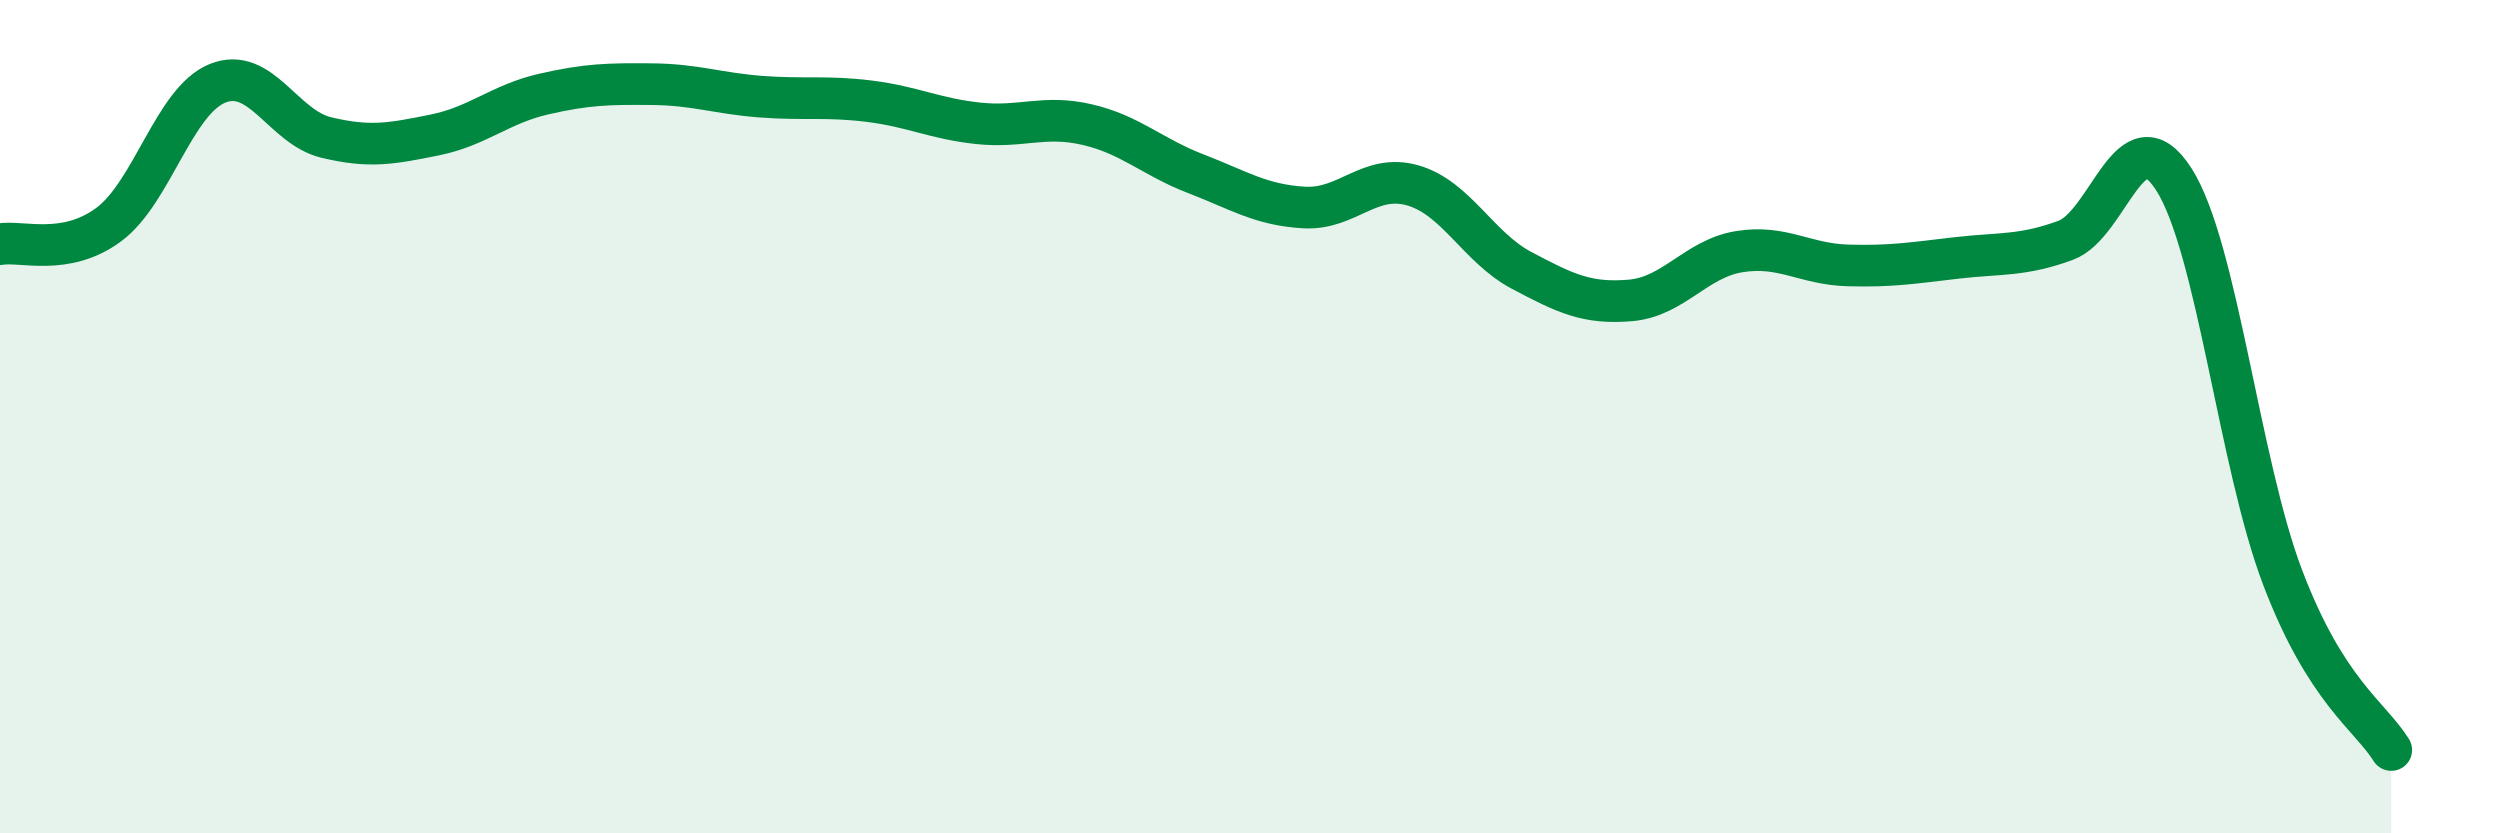
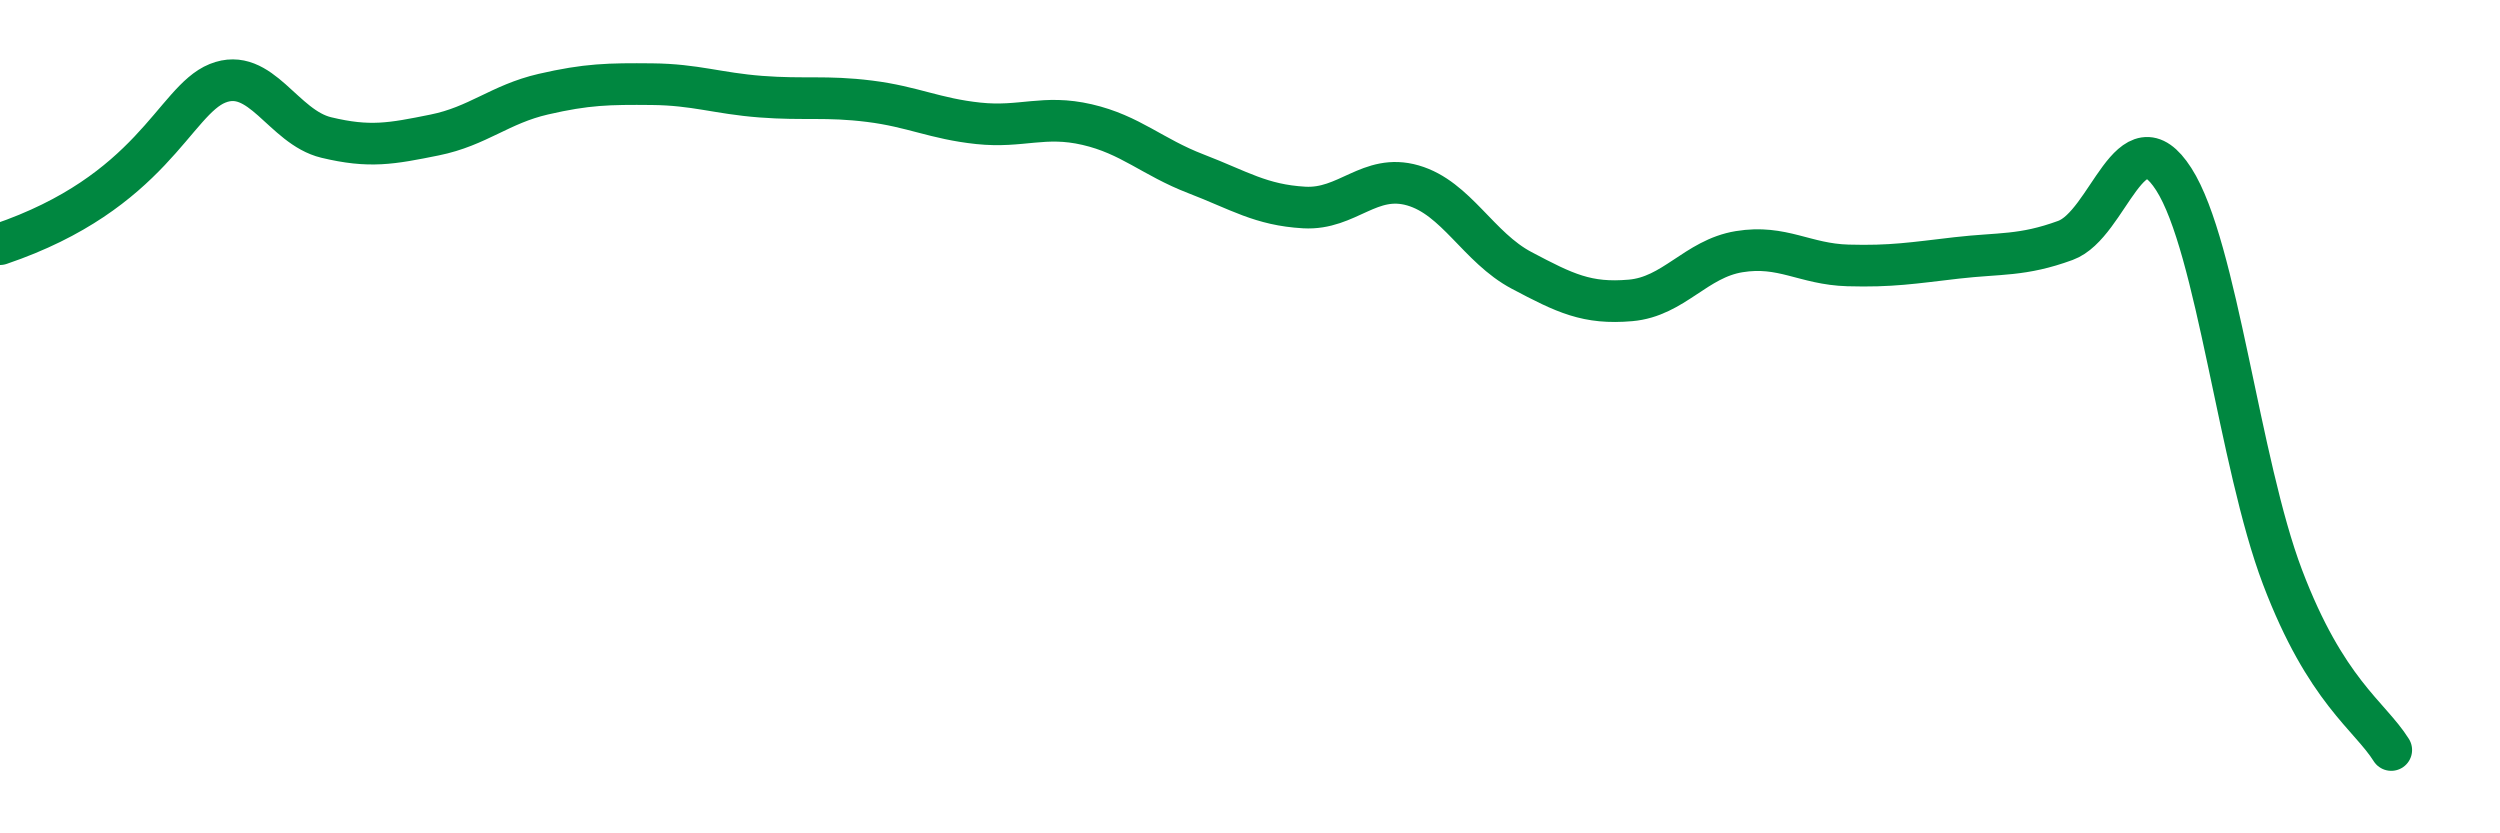
<svg xmlns="http://www.w3.org/2000/svg" width="60" height="20" viewBox="0 0 60 20">
-   <path d="M 0,5.86 C 0.52,5.77 1.57,6.16 2.61,5.39 C 3.65,4.62 4.18,2.42 5.22,2 C 6.26,1.58 6.79,3.05 7.83,3.3 C 8.87,3.55 9.39,3.45 10.43,3.24 C 11.47,3.03 12,2.5 13.04,2.26 C 14.08,2.02 14.61,2.01 15.65,2.02 C 16.69,2.03 17.22,2.24 18.26,2.32 C 19.3,2.4 19.83,2.3 20.87,2.43 C 21.91,2.56 22.44,2.85 23.48,2.96 C 24.52,3.07 25.05,2.75 26.09,2.99 C 27.13,3.23 27.66,3.77 28.7,4.17 C 29.74,4.57 30.26,4.92 31.3,4.98 C 32.34,5.04 32.87,4.15 33.91,4.45 C 34.95,4.75 35.48,5.94 36.52,6.49 C 37.56,7.04 38.09,7.3 39.13,7.21 C 40.17,7.12 40.7,6.21 41.74,6.04 C 42.78,5.87 43.31,6.34 44.35,6.37 C 45.39,6.4 45.92,6.31 46.96,6.19 C 48,6.07 48.53,6.15 49.57,5.77 C 50.61,5.39 51.13,2.68 52.17,4.3 C 53.21,5.92 53.74,11.11 54.78,13.85 C 55.82,16.59 56.87,17.17 57.39,18L57.39 20L0 20Z" fill="#008740" opacity="0.1" stroke-linecap="round" stroke-linejoin="round" />
-   <path d="M 0,5.86 C 0.52,5.77 1.57,6.16 2.61,5.39 C 3.65,4.62 4.18,2.42 5.22,2 C 6.26,1.58 6.79,3.05 7.83,3.3 C 8.87,3.55 9.39,3.45 10.43,3.24 C 11.47,3.03 12,2.5 13.04,2.26 C 14.08,2.02 14.61,2.01 15.65,2.02 C 16.69,2.03 17.22,2.24 18.26,2.32 C 19.3,2.4 19.83,2.3 20.87,2.43 C 21.91,2.56 22.44,2.85 23.48,2.96 C 24.52,3.07 25.05,2.75 26.09,2.99 C 27.13,3.23 27.66,3.77 28.7,4.17 C 29.74,4.57 30.26,4.92 31.3,4.98 C 32.34,5.04 32.87,4.15 33.91,4.45 C 34.95,4.75 35.48,5.94 36.52,6.49 C 37.56,7.04 38.09,7.3 39.13,7.21 C 40.17,7.12 40.7,6.21 41.74,6.04 C 42.78,5.87 43.31,6.34 44.35,6.37 C 45.39,6.4 45.92,6.31 46.96,6.19 C 48,6.07 48.53,6.15 49.57,5.77 C 50.61,5.39 51.13,2.68 52.17,4.3 C 53.21,5.92 53.74,11.11 54.78,13.85 C 55.82,16.59 56.87,17.17 57.39,18" stroke="#008740" stroke-width="1" fill="none" stroke-linecap="round" stroke-linejoin="round" />
+   <path d="M 0,5.86 C 3.65,4.62 4.18,2.42 5.22,2 C 6.26,1.58 6.79,3.05 7.83,3.3 C 8.87,3.55 9.39,3.45 10.43,3.24 C 11.47,3.03 12,2.5 13.04,2.26 C 14.08,2.02 14.61,2.01 15.65,2.02 C 16.69,2.03 17.22,2.24 18.26,2.32 C 19.3,2.4 19.83,2.3 20.87,2.43 C 21.91,2.56 22.44,2.85 23.48,2.96 C 24.52,3.07 25.05,2.75 26.09,2.99 C 27.13,3.23 27.66,3.77 28.7,4.17 C 29.74,4.57 30.26,4.92 31.3,4.98 C 32.34,5.04 32.87,4.15 33.91,4.45 C 34.95,4.75 35.48,5.94 36.52,6.49 C 37.56,7.04 38.09,7.3 39.13,7.21 C 40.17,7.12 40.7,6.21 41.74,6.04 C 42.78,5.87 43.31,6.34 44.35,6.37 C 45.39,6.4 45.92,6.31 46.96,6.19 C 48,6.07 48.53,6.15 49.57,5.77 C 50.61,5.39 51.13,2.68 52.17,4.3 C 53.21,5.92 53.74,11.11 54.78,13.85 C 55.82,16.59 56.87,17.17 57.39,18" stroke="#008740" stroke-width="1" fill="none" stroke-linecap="round" stroke-linejoin="round" />
</svg>